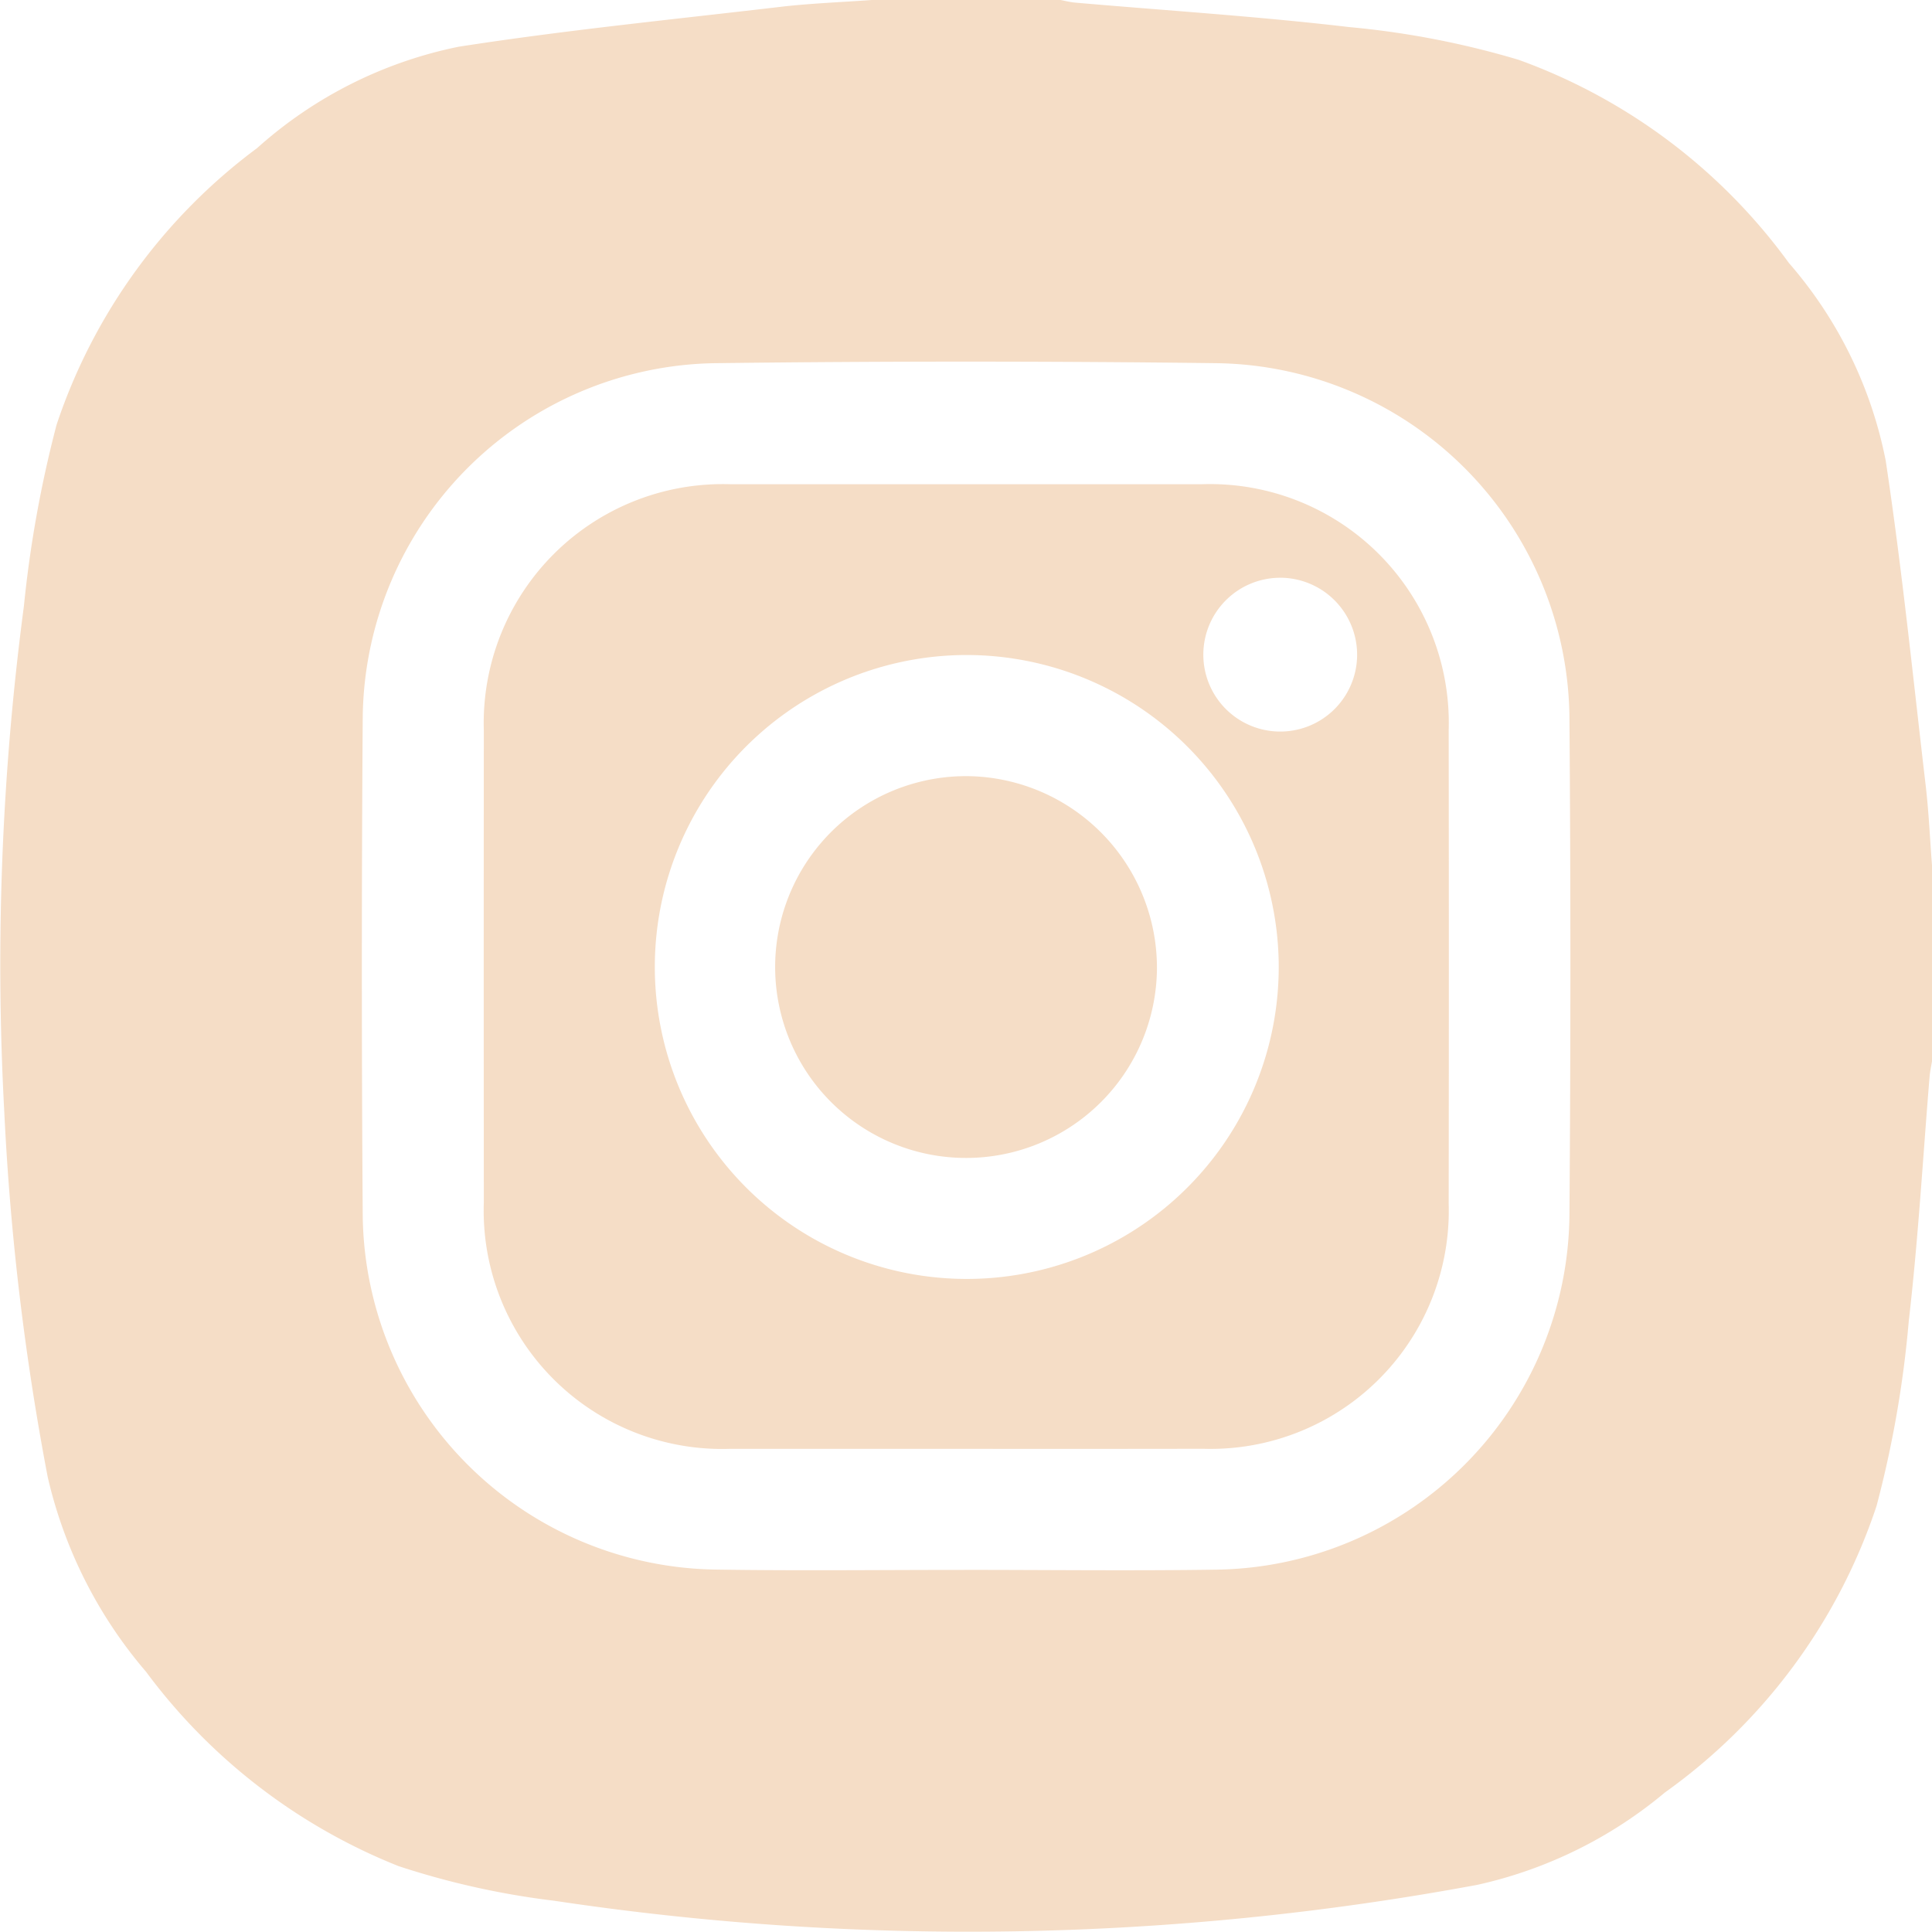
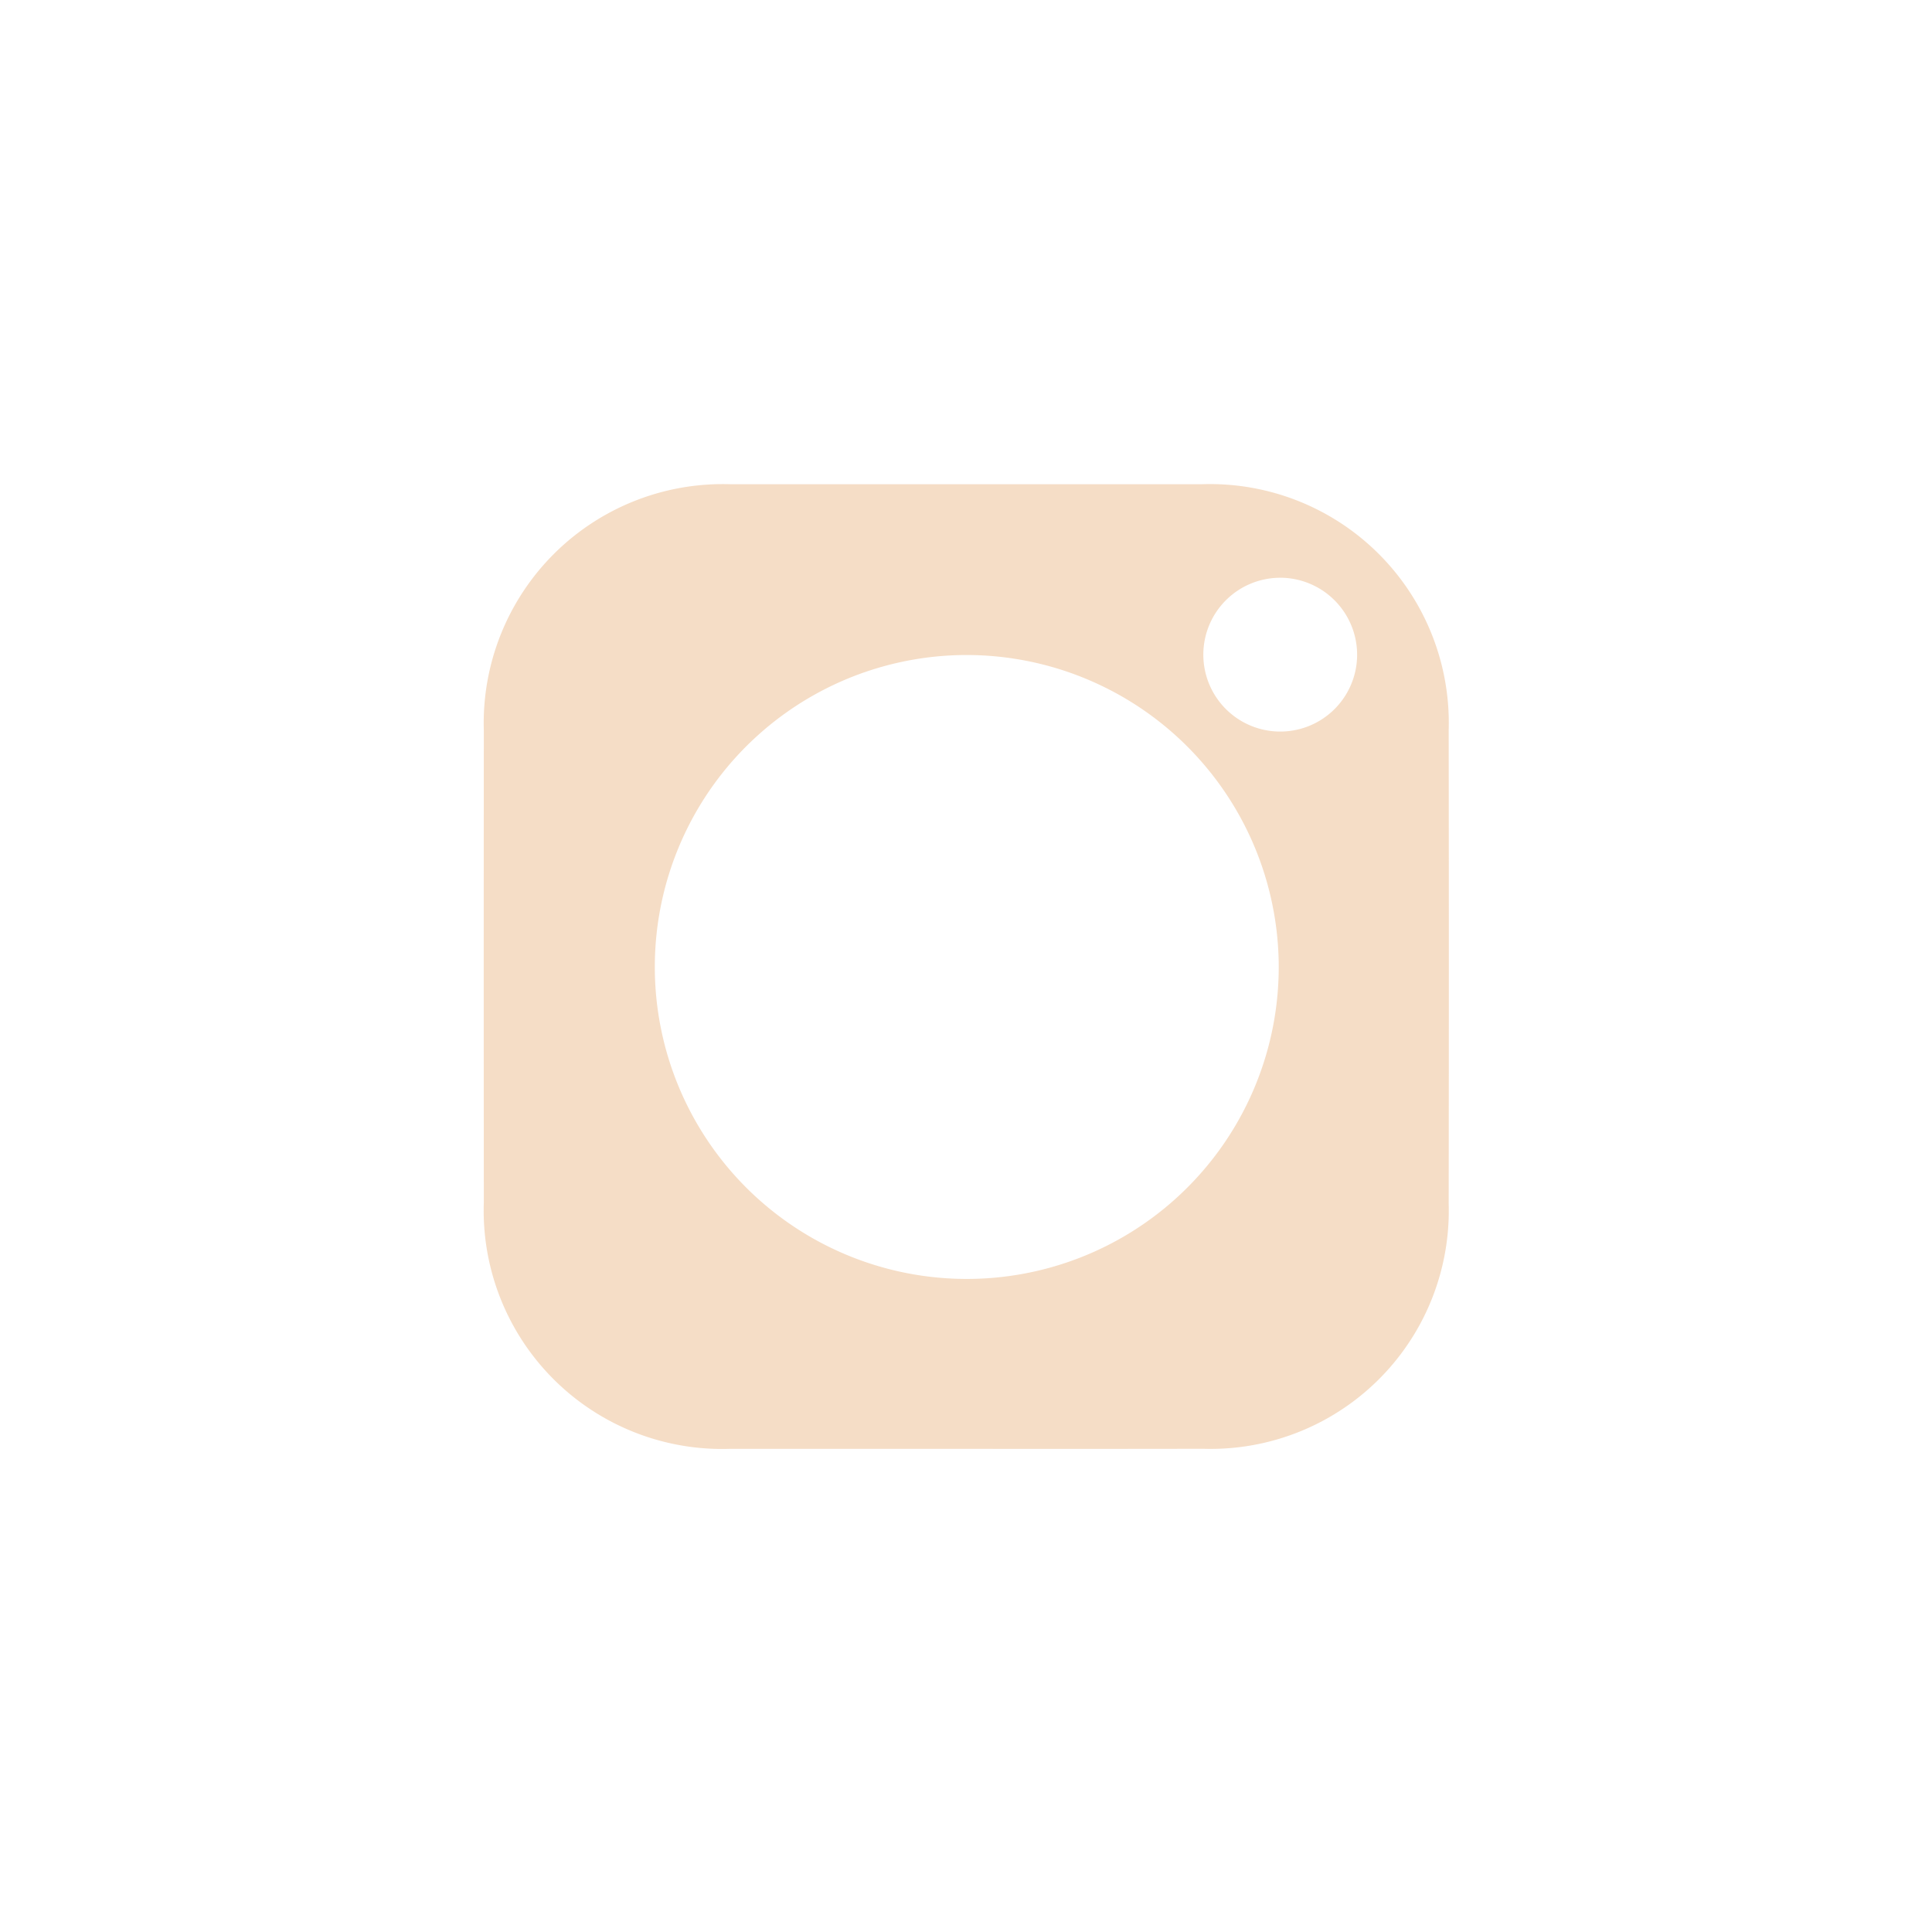
<svg xmlns="http://www.w3.org/2000/svg" width="57.534" height="57.53" viewBox="0 0 57.534 57.53">
-   <path d="M429.779,1072.467H435.4c.146.027.291.065.438.078,2.719.237,5.446.409,8.156.728a25.869,25.869,0,0,1,5.051.976,17.141,17.141,0,0,1,8.047,6.05,12.687,12.687,0,0,1,2.882,5.883c.483,3.2.809,6.415,1.185,9.625.1.831.133,1.669.2,2.5v5.73c-.026.164-.064.327-.078.493-.2,2.423-.339,4.855-.619,7.269a32.271,32.271,0,0,1-.961,5.517,17.1,17.1,0,0,1-6.3,8.529,13.119,13.119,0,0,1-5.59,2.752,82.974,82.974,0,0,1-27.49.473,23.974,23.974,0,0,1-4.636-1.032,17.345,17.345,0,0,1-7.514-5.783,13.587,13.587,0,0,1-2.932-5.808,77.719,77.719,0,0,1-1.292-10.859,81.3,81.3,0,0,1,.584-15.073,35.059,35.059,0,0,1,.973-5.4,16.928,16.928,0,0,1,5.972-8.238,12.8,12.8,0,0,1,6-3.018c3.213-.5,6.454-.819,9.686-1.2C428.026,1072.564,428.9,1072.531,429.779,1072.467Zm2.764,46.75c2.509,0,5.018.031,7.526-.007a10.666,10.666,0,0,0,10.487-10.53q.057-7.441,0-14.884a10.661,10.661,0,0,0-10.452-10.513q-7.525-.094-15.052,0a10.664,10.664,0,0,0-10.431,10.533q-.052,7.441,0,14.883a10.669,10.669,0,0,0,10.452,10.508C427.563,1119.248,430.053,1119.217,432.543,1119.218Z" transform="translate(-403.819 -1072.467)" fill="#f5ddc6" />
  <path d="M514.1,1197.248q-3.511,0-7.021,0a7.1,7.1,0,0,1-7.324-7.346q-.006-7.021,0-14.043a7.118,7.118,0,0,1,7.339-7.337q7.021,0,14.042,0a7.111,7.111,0,0,1,7.352,7.324q.01,7.05,0,14.1a7.093,7.093,0,0,1-7.31,7.3Q517.634,1197.252,514.1,1197.248Zm.051-23.64a9.29,9.29,0,1,0,9.276,9.251A9.3,9.3,0,0,0,514.146,1173.608Zm9.372-2.3a2.29,2.29,0,1,0,2.238,2.339A2.295,2.295,0,0,0,523.517,1171.307Z" transform="translate(-485.347 -1154.102)" fill="#f5ddc6" />
-   <path d="M568.956,1232.208a5.685,5.685,0,1,1-5.585-5.768A5.708,5.708,0,0,1,568.956,1232.208Z" transform="translate(-534.503 -1203.326)" fill="#f5ddc6" />
+   <path d="M568.956,1232.208A5.708,5.708,0,0,1,568.956,1232.208Z" transform="translate(-534.503 -1203.326)" fill="#f5ddc6" />
</svg>